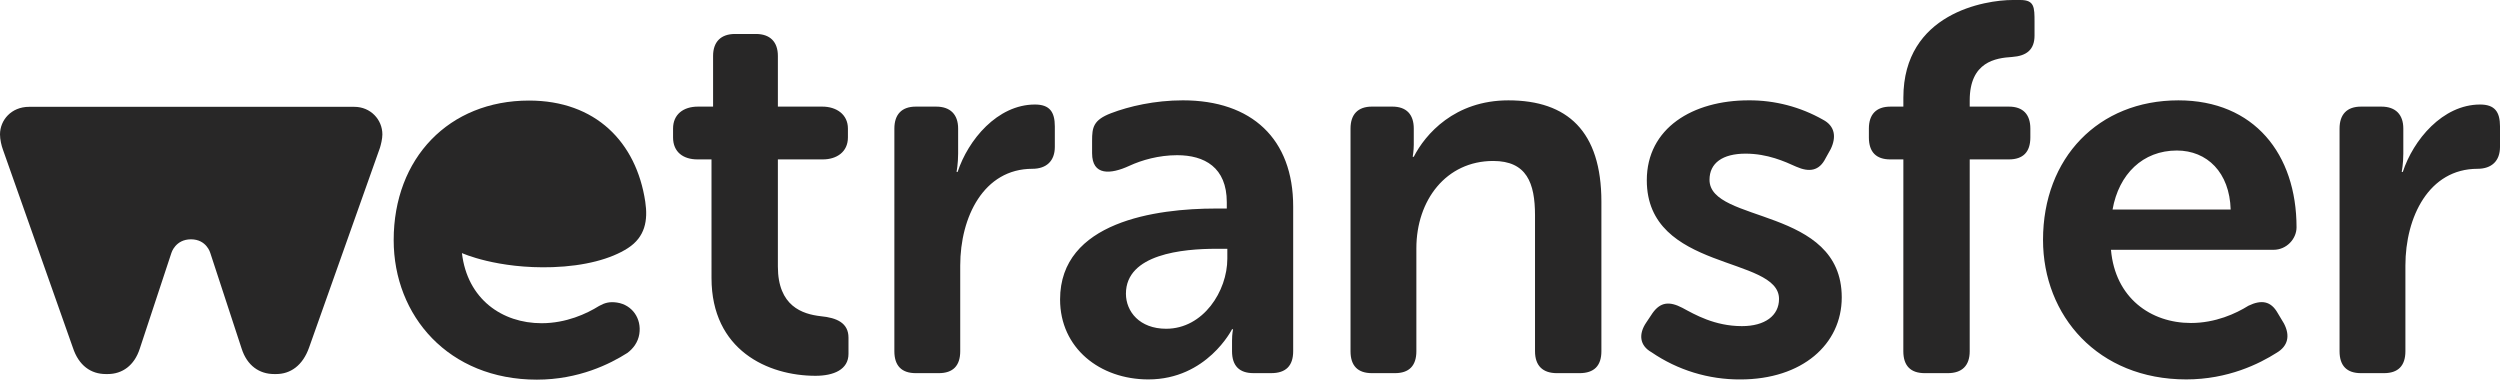
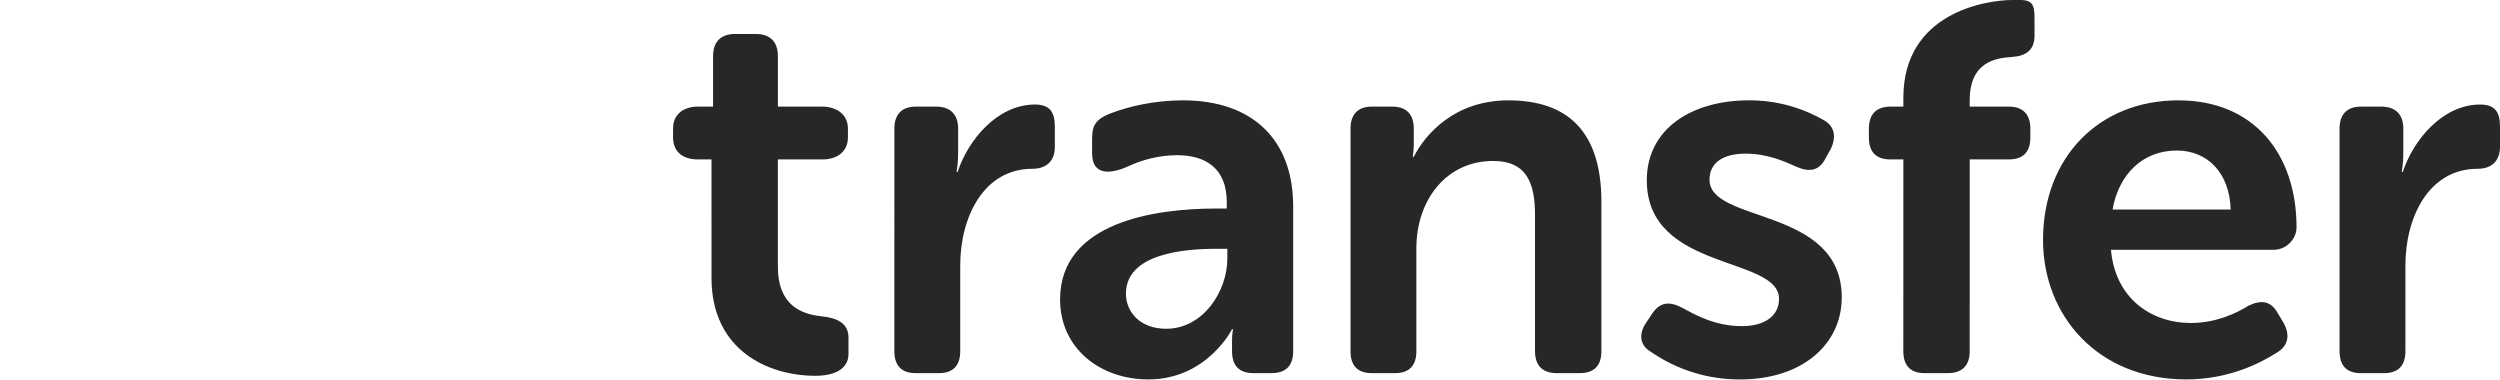
<svg xmlns="http://www.w3.org/2000/svg" id="uuid-c850ecf8-e19b-4b21-9f8b-971995de8624" data-name="Layer 2" viewBox="0 0 220 33.409">
  <g id="uuid-853ef682-b9db-42df-88af-dfad25a053ba" data-name="Layer 1">
    <g>
      <path d="m62.612,14.027h-1.241c-1.242,0-2.142-.644-2.142-1.932v-.782c0-1.242.9-1.931,2.188-1.931h1.334v-4.461c0-1.242.69-1.932,1.93-1.932h1.84c1.242,0,1.932.691,1.932,1.932v4.461h3.914c1.242,0,2.25.689,2.25,1.931v.782c0,1.288-1.008,1.932-2.204,1.932h-3.96v9.429c0,3.495,2.162,4.186,3.772,4.37,1.425.136,2.442.599,2.442,1.888v1.424c0,1.379-1.292,1.932-2.902,1.932-4.185,0-9.152-2.254-9.152-8.602l-.001-10.441h0Zm44.381,4.323h.965v-.551c0-3.083-1.977-4.142-4.368-4.142-1.619,0-3.114.429-4.209.935-1.649.763-3.277.883-3.277-1.11v-1.106c0-1.158.104-1.817,1.67-2.415,1.578-.604,3.842-1.132,6.32-1.132,6.071,0,9.706,3.402,9.706,9.336v12.74c0,1.288-.646,1.93-1.932,1.93h-1.564c-1.242,0-1.885-.643-1.885-1.93v-.92c0-.646.091-1.013.091-1.013h-.091s-2.209,4.416-7.36,4.416c-4.276,0-7.772-2.76-7.772-7.037.001-6.851,8.464-8.001,13.706-8.001h0Zm-4.369,10.58c3.266,0,5.381-3.313,5.381-6.166v-.871h-.967c-2.944,0-7.956.459-7.956,3.953.001,1.565,1.196,3.084,3.542,3.084h0Zm16.222,1.977c0,1.288.643,1.93,1.885,1.93h2.023c1.242,0,1.887-.643,1.887-1.93v-9.061c0-4.231,2.621-7.681,6.76-7.681,2.945,0,3.681,1.931,3.681,4.783v11.959c0,1.288.688,1.931,1.933,1.931h1.977c1.287,0,1.932-.644,1.932-1.931v-13.152c0-6.21-2.99-8.924-8.186-8.924-4.737,0-7.314,2.989-8.325,4.965h-.093s.093-.551.093-1.057v-1.426c0-1.242-.644-1.932-1.888-1.932h-1.793c-1.241,0-1.885.69-1.885,1.932v19.594h-.001Zm26.487.091c2.302,1.575,5.03,2.409,7.819,2.392,5.426,0,8.922-3.08,8.922-7.219,0-8.004-11.637-6.488-11.637-10.35,0-1.472,1.149-2.3,3.174-2.3,1.932,0,3.449.691,4.462,1.15,1.149.506,2.022.37,2.575-.736l.461-.828c.504-1.057.367-2.024-.691-2.576-1.99-1.129-4.242-1.716-6.531-1.701-4.921,0-8.968,2.436-8.968,7.037,0,8.048,11.636,6.622,11.636,10.44,0,1.471-1.24,2.392-3.265,2.392-2.392,0-4.14-1.013-5.243-1.61-1.148-.597-1.931-.507-2.621.461l-.552.828c-.692,1.011-.601,2.023.459,2.62h0Zm22.16-.091c0,1.288.646,1.93,1.887,1.93h2.024c1.24,0,1.931-.643,1.931-1.93V14.027h3.451c1.241,0,1.885-.644,1.885-1.932v-.782c0-1.242-.644-1.931-1.885-1.931h-3.451v-.551c0-3.405,2.3-3.727,3.726-3.818,1.287-.092,1.978-.645,1.978-1.886v-1.196c0-1.287-.003-1.931-1.244-1.931h-.69c-2.391,0-9.609,1.15-9.609,8.601v.782h-1.148c-1.244,0-1.886.689-1.886,1.931v.782c0,1.288.644,1.932,1.886,1.932h1.148l-.003,16.879h0Zm24.207-22.076c6.669,0,10.396,4.736,10.396,11.174,0,1.014-.875,1.978-2.025,1.978h-14.305c.369,4.231,3.495,6.44,7.037,6.44,2.161,0,3.956-.828,5.059-1.518,1.15-.553,1.979-.414,2.576.643l.551.92c.554,1.06.369,1.979-.643,2.576-1.519.965-4.277,2.344-7.957,2.344-7.773,0-12.602-5.61-12.602-12.278.001-7.221,4.876-12.279,11.913-12.279h0Zm4.599,9.611c-.091-3.265-2.07-5.196-4.738-5.196-2.988,0-5.104,2.069-5.656,5.196h10.394Zm9.582,12.465c0,1.288.645,1.93,1.885,1.93h2.024c1.241,0,1.886-.643,1.886-1.93v-7.543c0-4.277,2.07-8.51,6.346-8.51,1.242,0,1.979-.689,1.979-1.93v-1.794c0-1.288-.461-1.932-1.749-1.932-3.31,0-5.886,3.127-6.806,5.933h-.094s.14-.736.14-1.61v-2.207c0-1.242-.688-1.932-1.931-1.932h-1.795c-1.24,0-1.885.69-1.885,1.932v19.593h0Zm-127.177,0c0,1.288.645,1.93,1.886,1.93h2.024c1.241,0,1.886-.643,1.886-1.93v-7.543c0-4.277,2.07-8.51,6.347-8.51,1.241,0,1.978-.689,1.978-1.93v-1.794c0-1.288-.46-1.932-1.749-1.932-3.31,0-5.886,3.127-6.806,5.933h-.092s.138-.736.138-1.61v-2.207c0-1.242-.69-1.932-1.932-1.932h-1.793c-1.241,0-1.886.69-1.886,1.932l-.001,19.593h0Z" style="fill: #282727; stroke-width: 0px;" />
-       <path d="m6.408,30.581L.258,13.169c-.13-.344-.258-.904-.258-1.341,0-1.255.995-2.427,2.554-2.427h28.627c1.432,0,2.468,1.127,2.468,2.427,0,.391-.132.915-.212,1.173l-6.237,17.58c-.566,1.6-1.649,2.335-2.9,2.335h-.178c-1.295,0-2.38-.735-2.86-2.243l-2.758-8.416s-.327-1.197-1.697-1.197c-1.376,0-1.724,1.197-1.724,1.197l-2.78,8.416c-.482,1.508-1.559,2.243-2.819,2.243h-.173c-1.301.001-2.383-.736-2.903-2.335h0Zm47.905-3.953c-.679-.105-1.103.025-1.594.297-1.104.689-2.898,1.518-5.06,1.518-3.467,0-6.535-2.114-7.009-6.172,0,0,3.085,1.404,7.991,1.238,2.808-.095,5.137-.717,6.618-1.677,1.506-.976,1.774-2.427,1.524-4.085-.789-5.246-4.375-8.897-10.228-8.897-7.037,0-11.911,5.059-11.911,12.28,0,6.668,4.829,12.279,12.601,12.279,3.679,0,6.439-1.38,7.956-2.346.509-.371.945-.939,1.059-1.668.215-1.365-.629-2.561-1.947-2.767h0Z" style="fill: #282727; stroke-width: 0px;" />
    </g>
  </g>
</svg>